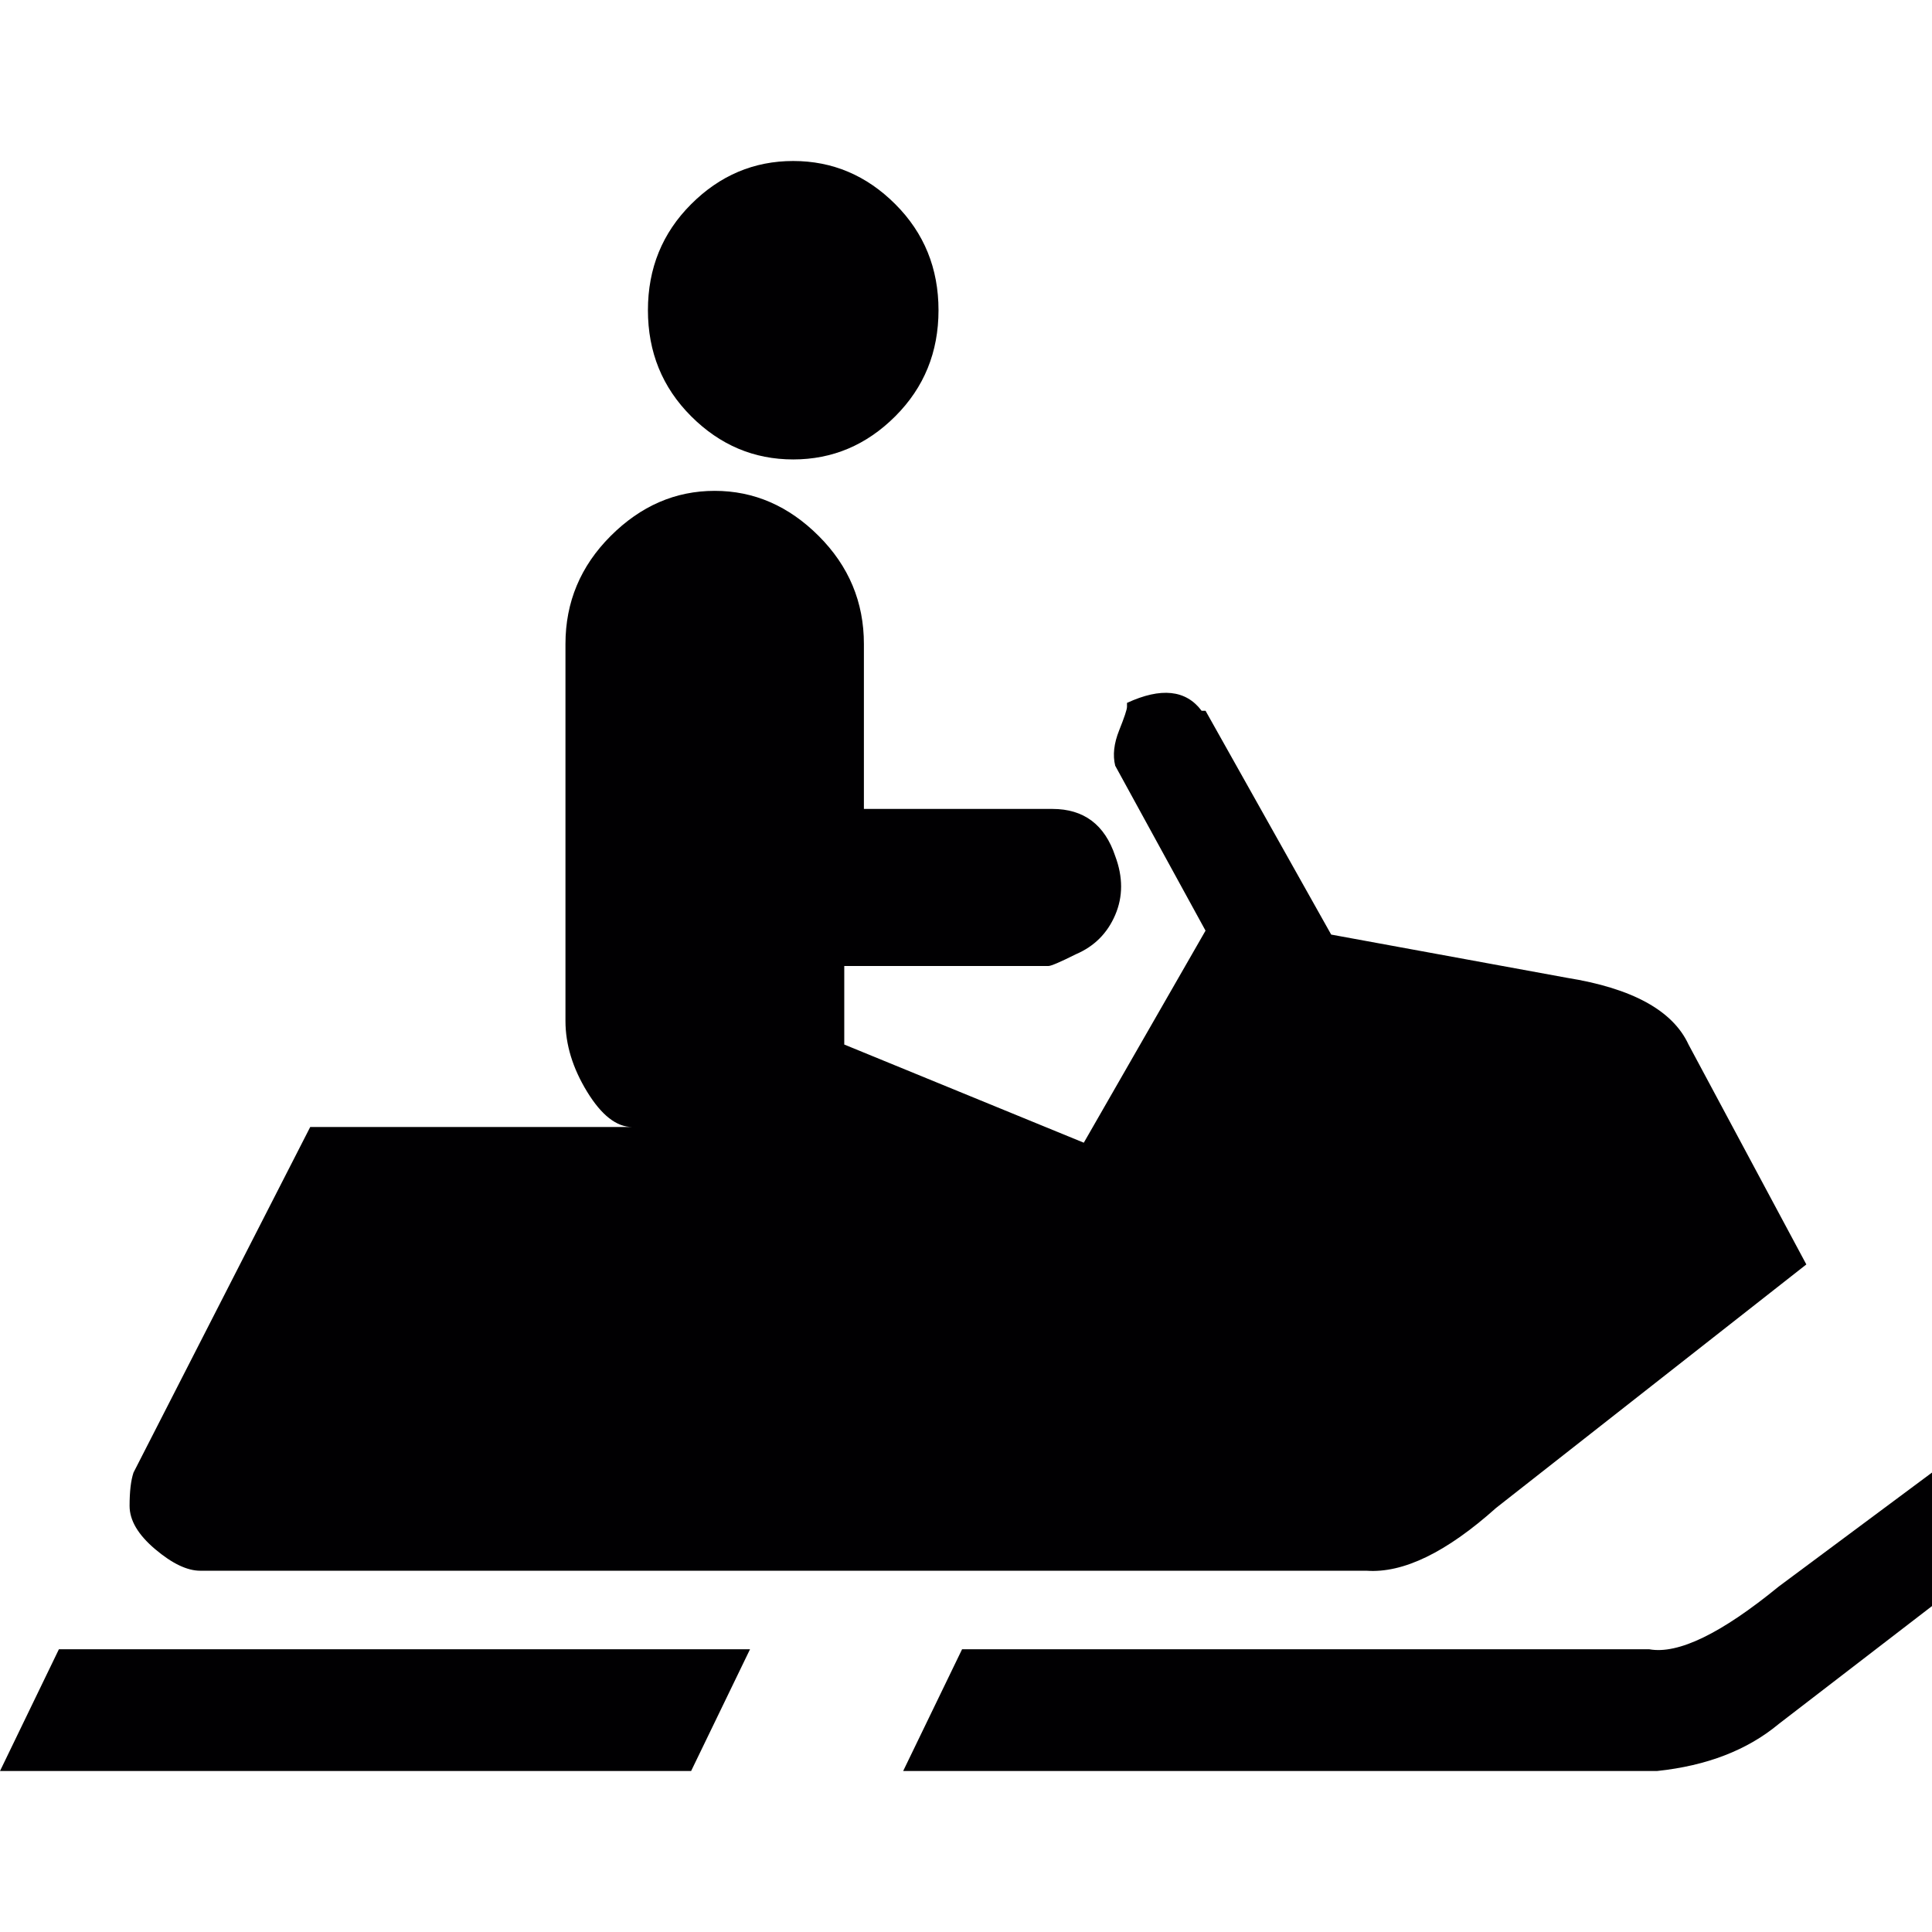
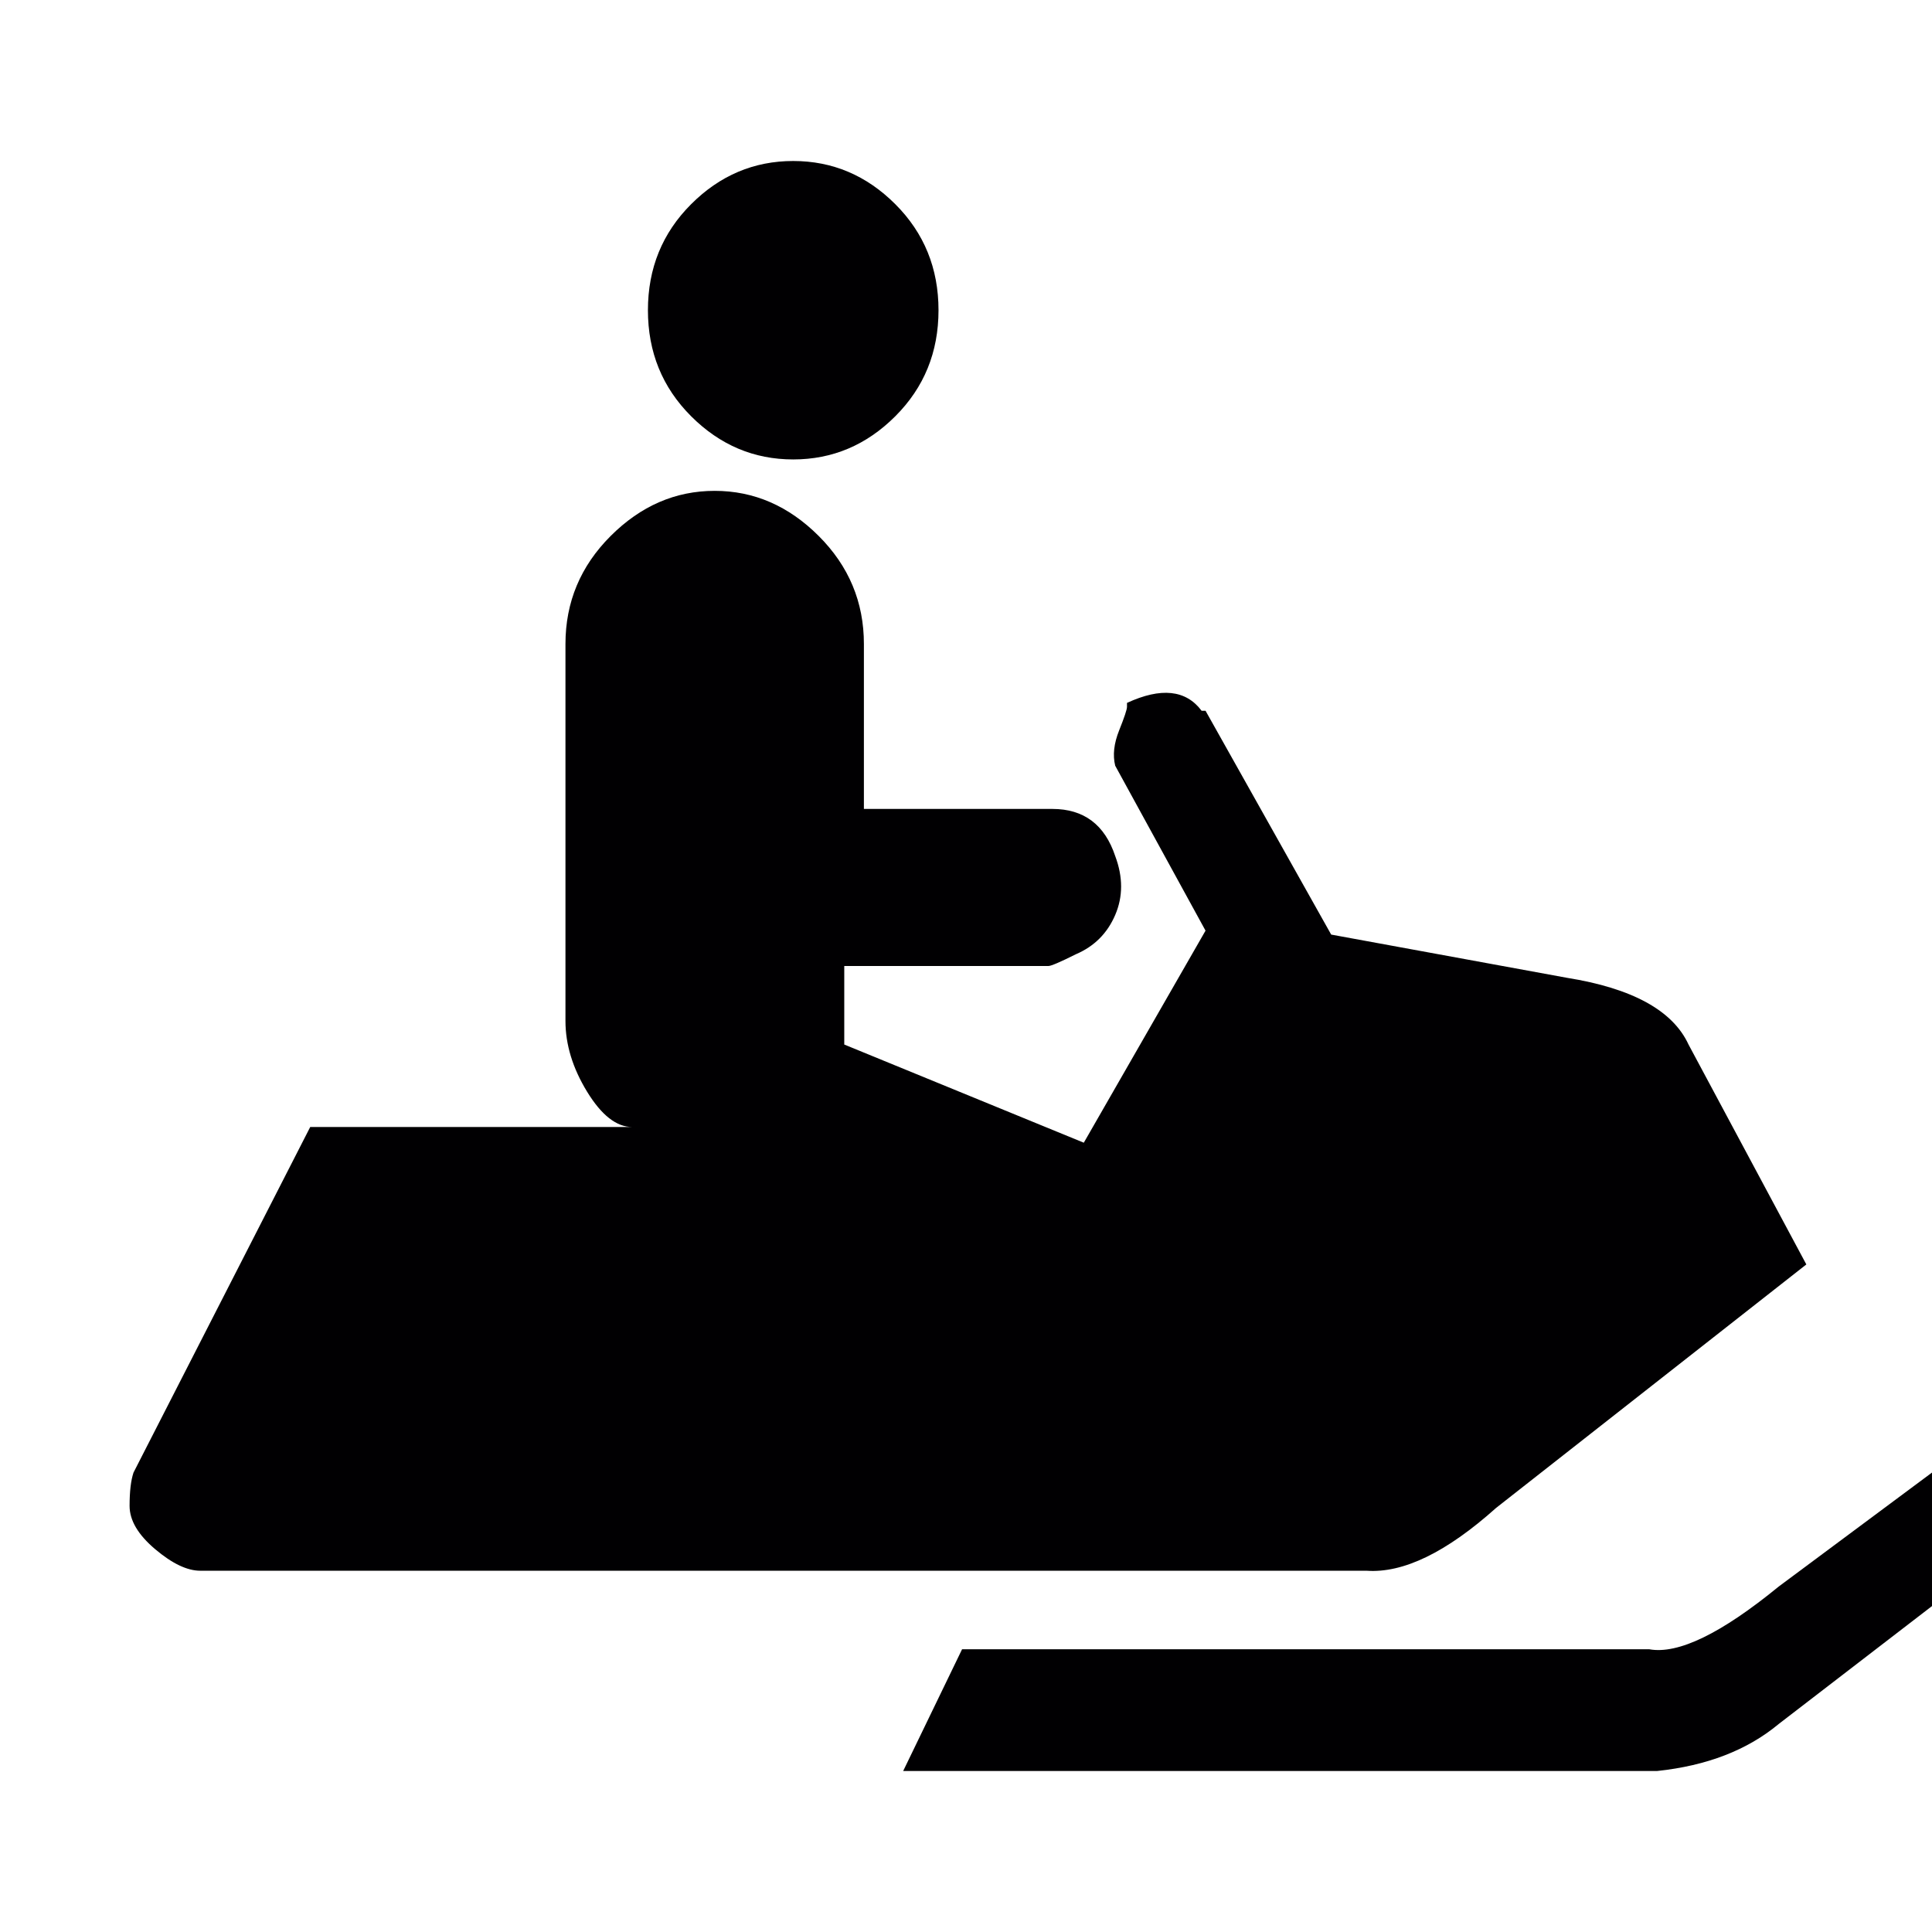
<svg xmlns="http://www.w3.org/2000/svg" version="1.1" id="Capa_1" x="0px" y="0px" viewBox="0 0 492 492" style="enable-background:new 0 0 492 492;" xml:space="preserve">
  <g>
    <g>
      <path style="fill:#010002;" d="M202,117c10,0,18.667-3.667,26-11s11-16.333,11-27s-3.667-19.667-11-27s-16-11-26-11    s-18.667,3.667-26,11s-11,16.333-11,27s3.667,19.667,11,27S192,117,202,117z" />
      <path style="fill:#010002;" d="M245,420h175c7.333,1.333,18.333-4,33-16l39-29v34l-39,30c-8,6.667-18.333,10.667-31,12H230    L245,420z" />
-       <polygon style="fill:#010002;" points="2,451 176,451 191,420 190,420 15,420 0,451   " />
      <path style="fill:#010002;" d="M220,164c0-10.667-3.833-19.833-11.5-27.5S192,125,182,125s-18.833,3.833-26.5,11.5    c-7.667,7.668-11.5,16.835-11.5,27.5v96c0,6,1.833,12,5.5,18s7.5,9,11.5,9H79l-45,88c-0.667,2-1,4.833-1,8.5s2.167,7.334,6.5,11    c4.333,3.667,8.167,5.5,11.5,5.5h297c9.333,0.667,20.333-4.667,33-16l79-62l-30-56c-4-8.667-14.333-14.334-31-17l-60-11l-32-57h-1    c-4-5.333-10.333-6-19-2v1c0,0.667-0.667,2.667-2,6s-1.667,6.333-1,9l23,42l-31,54l-61-25v-20h52c0.667,0,3-1,7-3    c4.667-2,8-5.333,10-10s2-9.667,0-15c-2.667-8-8-12-16-12h-48V164z" />
    </g>
  </g>
  <g>
</g>
  <g>
</g>
  <g>
</g>
  <g>
</g>
  <g>
</g>
  <g>
</g>
  <g>
</g>
  <g>
</g>
  <g>
</g>
  <g>
</g>
  <g>
</g>
  <g>
</g>
  <g>
</g>
  <g>
</g>
  <g>
</g>
</svg>